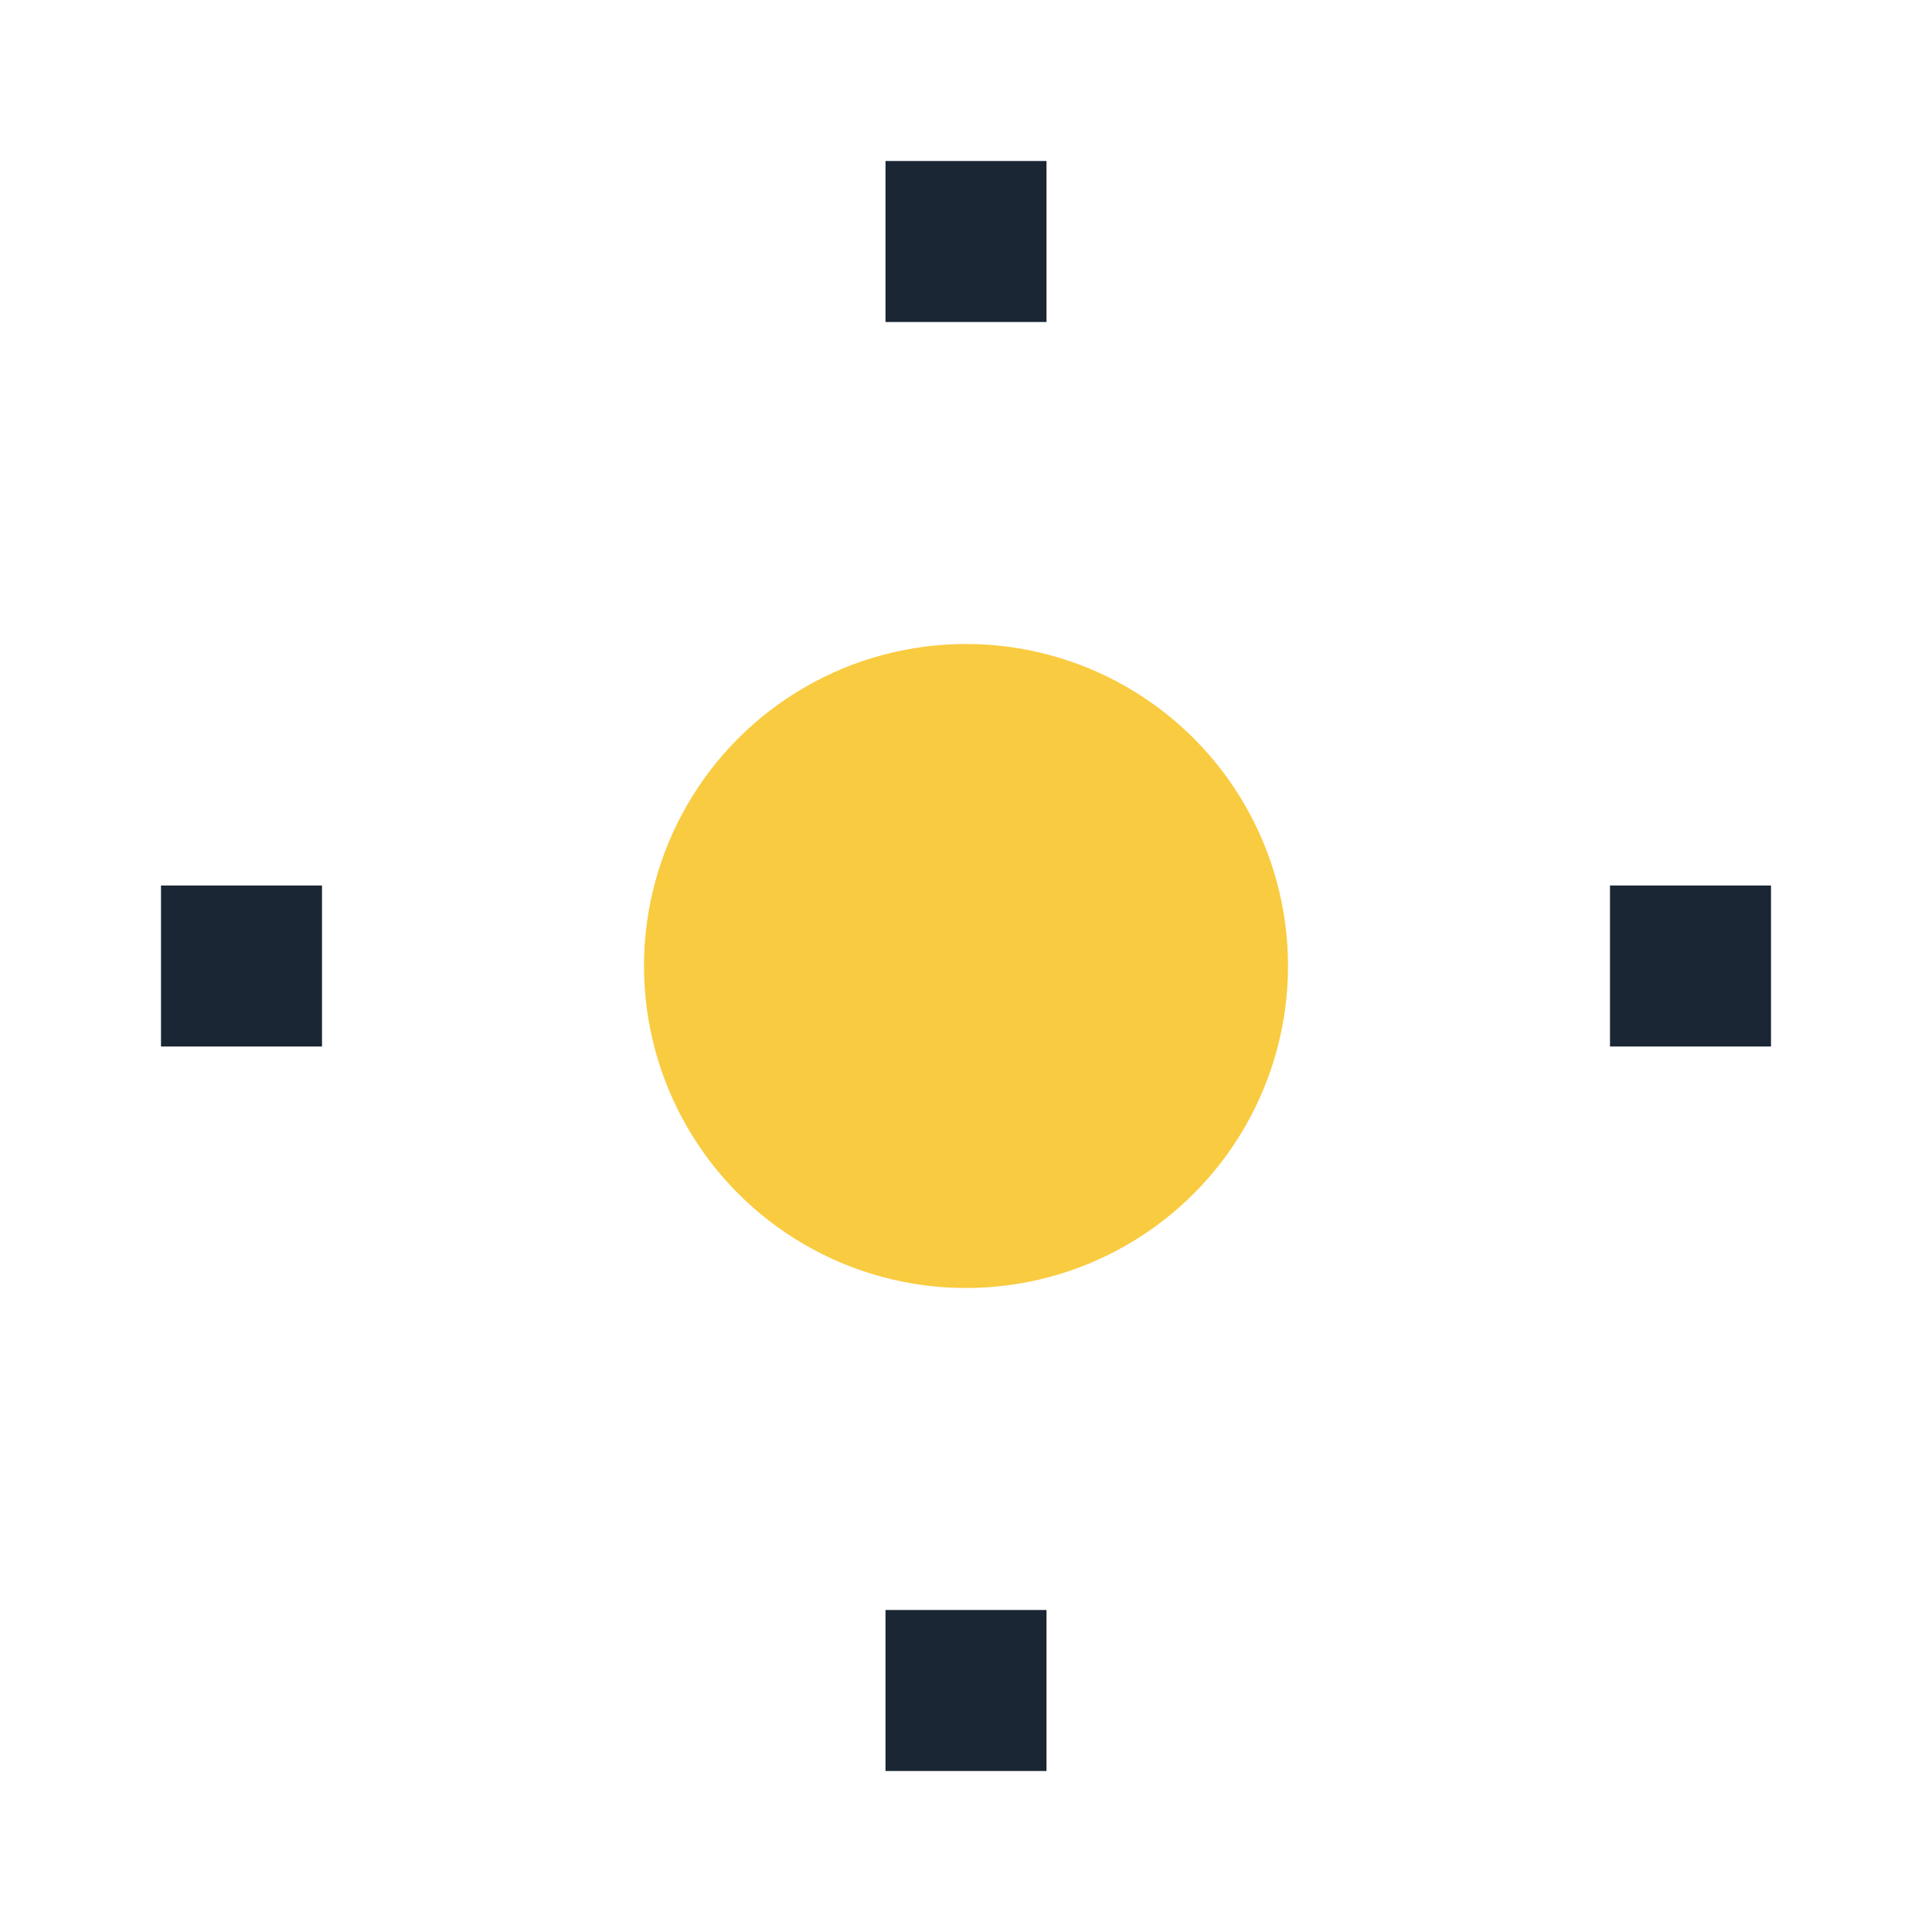
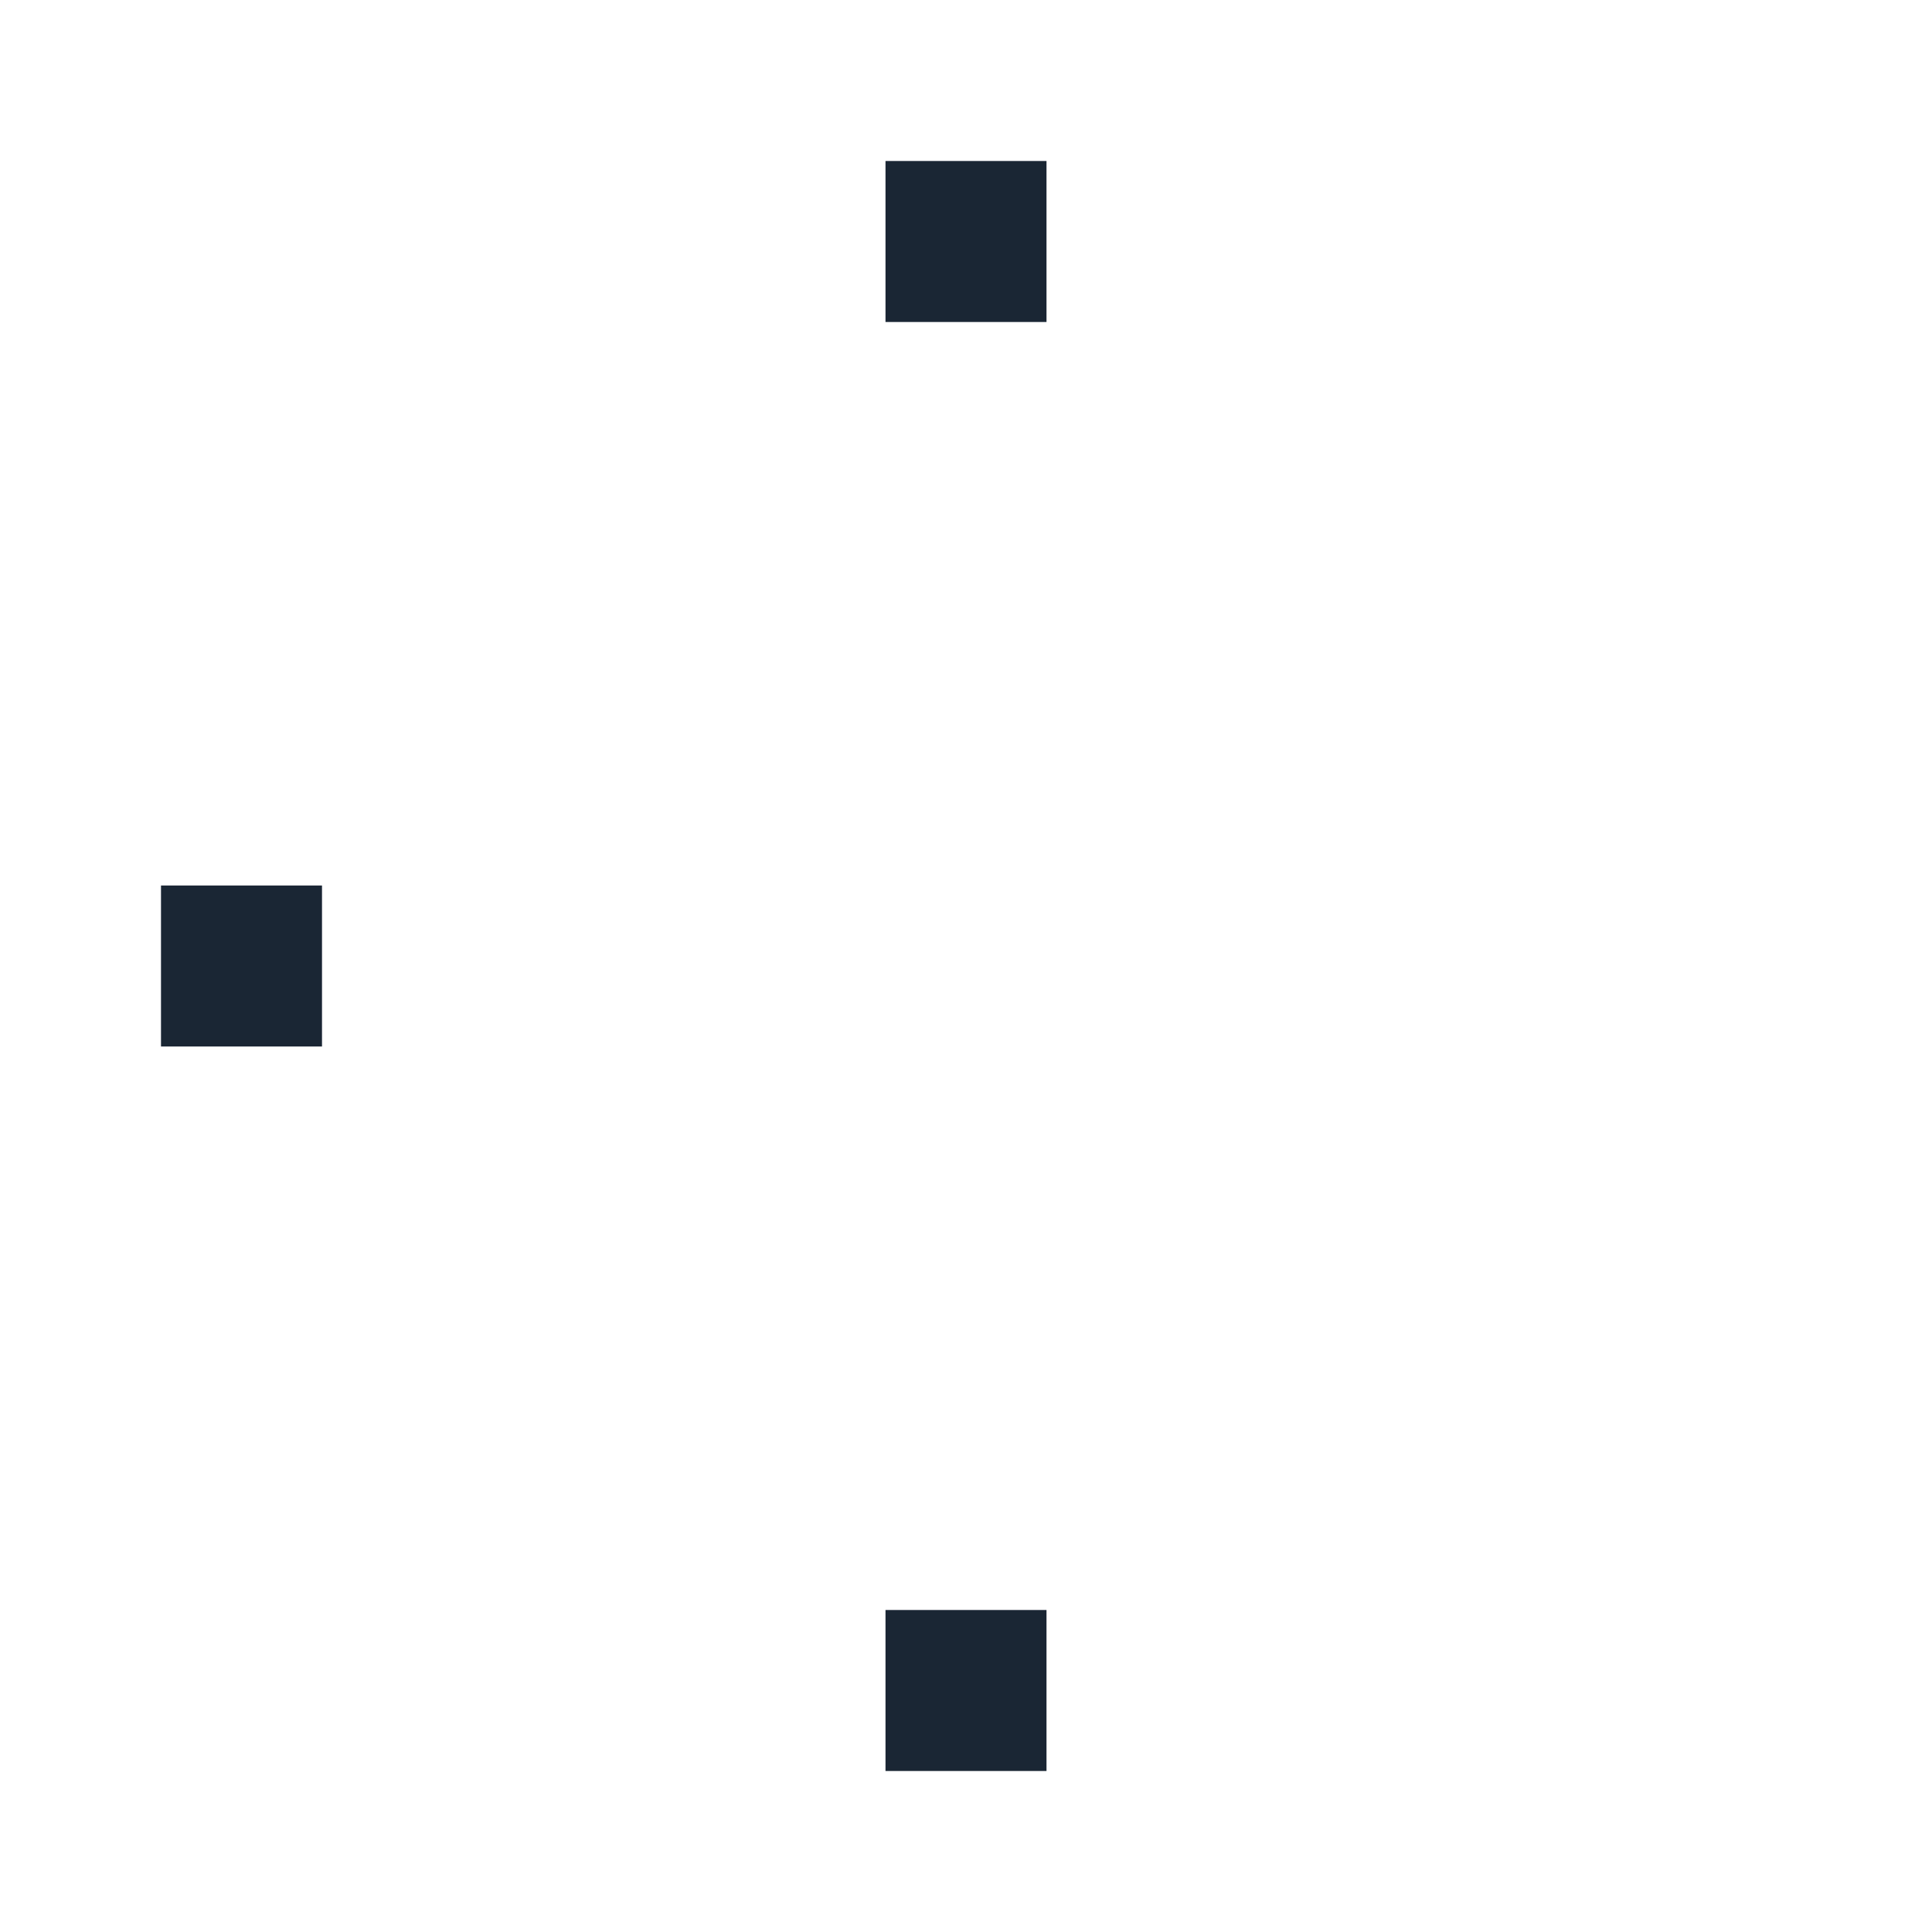
<svg xmlns="http://www.w3.org/2000/svg" width="24" height="24" viewBox="0 0 24 24">
-   <circle fill="#F9CB40" cx="12" cy="12" r="4" />
-   <path fill="none" stroke="#1A2634" stroke-width="2" d="M12 2v2m0 16v2m10-10h-2M4 12H2" />
+   <path fill="none" stroke="#1A2634" stroke-width="2" d="M12 2v2m0 16v2m10-10M4 12H2" />
</svg>